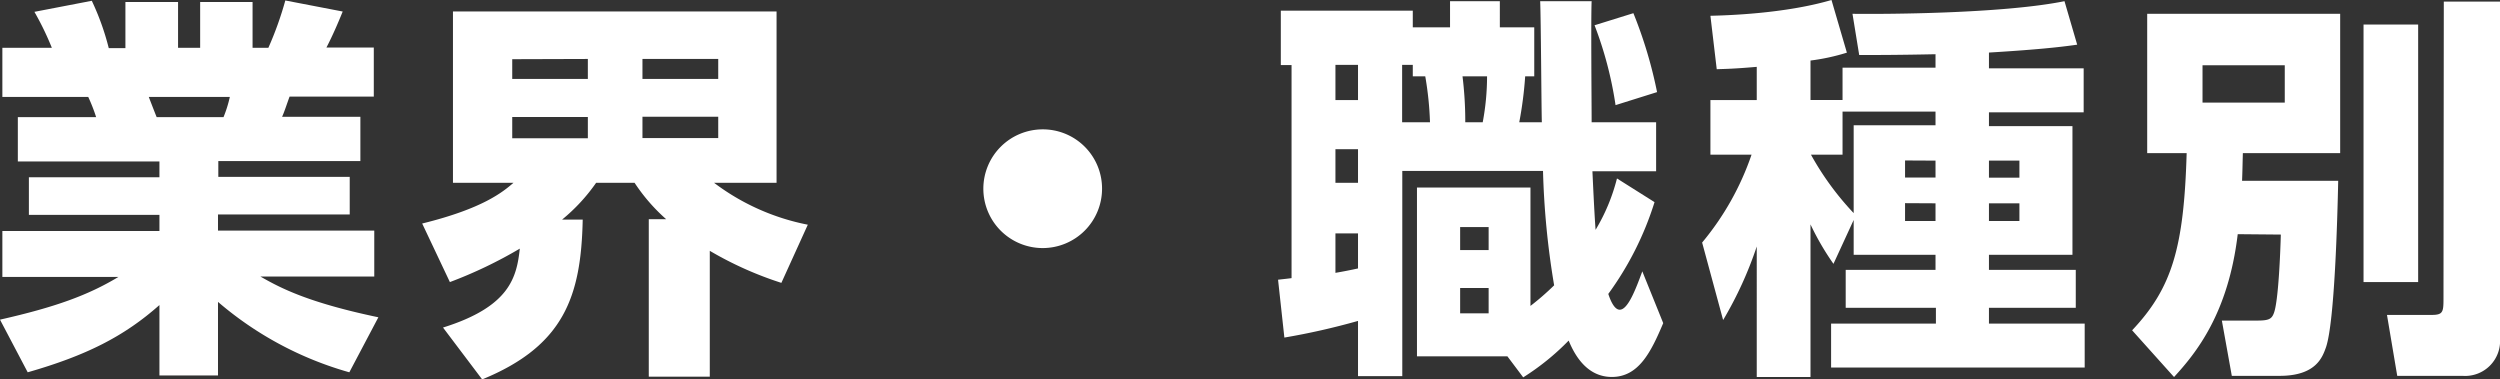
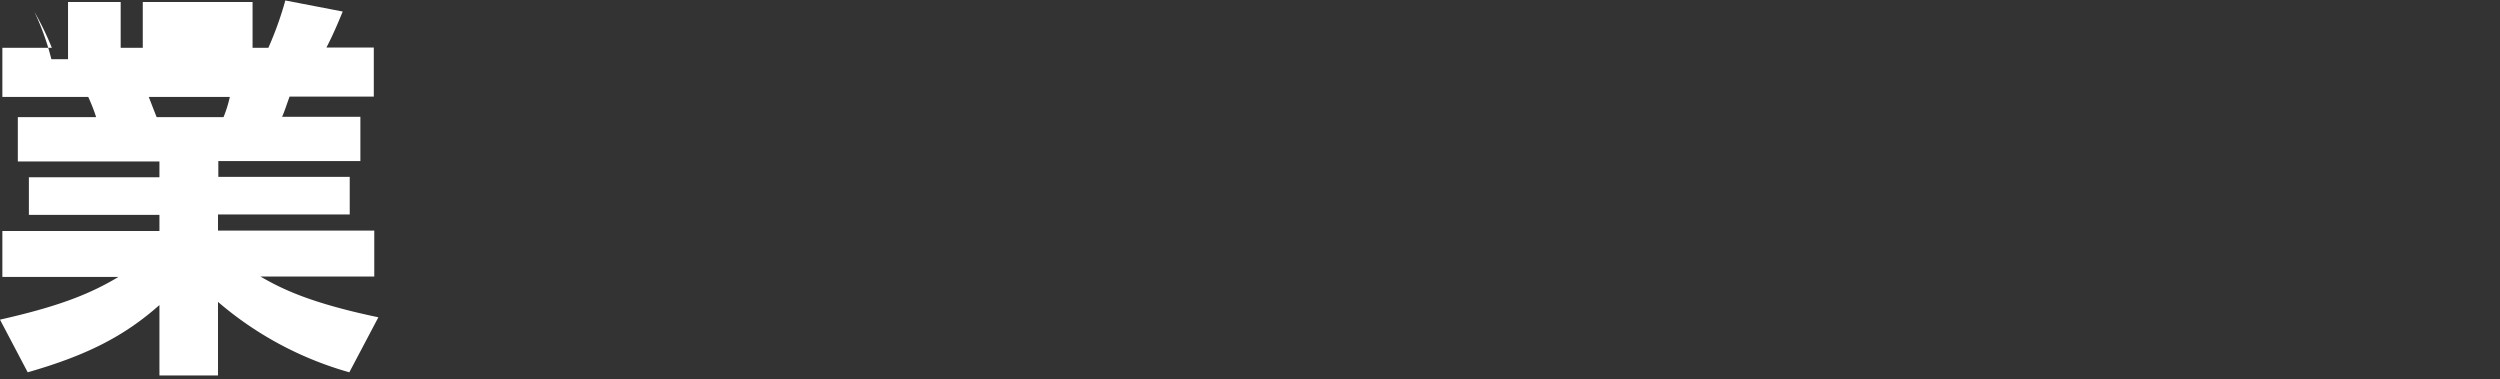
<svg xmlns="http://www.w3.org/2000/svg" viewBox="0 0 316.75 48.07">
  <rect x="0" y="0" width="316.75" height="48.07" fill="#333333" stroke="none" />
  <defs>
    <style>.cls-1{fill:#fff;}</style>
  </defs>
  <g id="レイヤー_2" data-name="レイヤー 2">
    <g id="レイヤー_1-2" data-name="レイヤー 1">
-       <path class="cls-1" d="M44.26,47.17a43.74,43.74,0,0,1-16.64-8.92v9.32H20.2V38.65c-4.51,4-9.32,6.41-16.69,8.52L0,40.5c7.07-1.6,11.18-3.11,15-5.41H.3V29.27H20.2V27.22H3.66V22.46H20.2v-2H2.26V14.84h9.92a22.09,22.09,0,0,0-1-2.56H.3V6.06H6.57A36.71,36.71,0,0,0,4.36,1.5L11.63.1a32.33,32.33,0,0,1,2.15,6h2.11V.25h6.67V6.06h2.8V.25H32V6.06H34a42.89,42.89,0,0,0,2.15-6l7.27,1.4c-.55,1.36-1.25,3-2.06,4.56h6v6.22H36.69c-.3.8-.65,1.91-.95,2.56h9.92v5.61h-18v2H44.31v4.76H27.62v2.05h19.8v5.82H33c2.61,1.5,6.12,3.31,14.94,5.16ZM28.32,14.84a15.49,15.49,0,0,0,.8-2.56H18.85c.15.4.95,2.46,1,2.56Z" />
-       <path class="cls-1" d="M56.13,41.5c8.47-2.65,9.33-6.36,9.73-10A56.33,56.33,0,0,1,57,35.74l-3.51-7.42c7.72-1.9,10.22-4,11.57-5.16H57.39V1.45h41V23.16H90.47a28.91,28.91,0,0,0,11.88,5.31L99,35.84a44.94,44.94,0,0,1-9.07-4.06V47.72H82.2V27.77h2.2a23,23,0,0,1-4-4.61H75.53a23,23,0,0,1-4.31,4.66h2.61c-.2,9.72-2.36,16-12.74,20.25Zm8.77-34V10h9.58V7.47Zm0,7.32v2.7h9.58v-2.7ZM81.4,7.47V10H91V7.47Zm0,7.32v2.7H91v-2.7Z" />
-       <path class="cls-1" d="M139.63,23.91a7.52,7.52,0,1,1-7.52-7.52A7.5,7.5,0,0,1,139.63,23.91Z" />
-       <path class="cls-1" d="M161.93,35.44c.85-.1.95-.1,1.71-.2v-27h-1.36V1.35H179V3.46h4.72V.15h6.31V3.46h4.36V9.67h-1.15a48.79,48.79,0,0,1-.75,5.82h2.86c-.06-2.21-.11-12.93-.21-15.34h6.52c-.1,2.16,0,12.88,0,15.34h8.17V21.7h-8.07c.1,2.16.25,5.37.4,7.42a24,24,0,0,0,2.71-6.51l4.76,3a39.78,39.78,0,0,1-5.86,11.63c.2.6.7,2,1.45,2,1.05,0,2.05-2.66,2.86-4.86l2.65,6.56c-1.55,3.66-3.1,6.82-6.51,6.82-2.86,0-4.51-2.26-5.47-4.61a31.22,31.22,0,0,1-5.76,4.66l-2-2.66H179.53V23.76h14.38v15a33.21,33.21,0,0,0,3-2.61,102.66,102.66,0,0,1-1.41-14.49H177.67v26h-5.61v-7a88.5,88.5,0,0,1-9.33,2.11ZM169.2,8.22v4.46h2.86V8.22Zm0,10.68v4.26h2.86V18.9Zm2.86,10.67H169.2v5c1.15-.2,1.9-.35,2.86-.56Zm9.12-14.08a41.61,41.61,0,0,0-.6-5.82H179V8.22h-1.35v7.27ZM185,28.77v2.91h3.61V28.77Zm0,7.72V39.7h3.61V36.49Zm.3-26.82a46.57,46.57,0,0,1,.35,5.82h2.21a31.32,31.32,0,0,0,.55-5.82Zm21.65-8a56.1,56.1,0,0,1,3,10l-5.26,1.65a47.47,47.47,0,0,0-2.66-10.12Z" />
-       <path class="cls-1" d="M234.86,27.87l-2.56,5.56a33.63,33.63,0,0,1-2.91-5V47.77h-6.81V31.23a47.85,47.85,0,0,1-4.26,9.32l-2.66-9.82a35.07,35.07,0,0,0,6.26-11.13h-5.21V12.68h5.87V8.47c-2.91.25-3.71.25-5.07.3L216.71,2c2-.05,9.37-.25,15.34-2L234,6.67a26.16,26.16,0,0,1-4.61,1v5h4.06V8.57h11.78V6.87c-4.81.1-7.37.1-9.67.1l-.85-5.22c3.91.05,18.94,0,26.86-1.6l1.61,5.51c-2.41.35-5.57.66-11.18,1v2h12v5.57H252v1.75h10.58V32.28H252v1.91h11V39H252v2h12.13v5.57H232V41h13.28V39H233.85V34.19h11.38V32.28H234.86Zm0-12h10.37V14.14H233.45V19.6h-4A36.38,36.38,0,0,0,234.86,27Zm6.51,4.46v2.16h3.86V20.35Zm0,5.41V28h3.86V25.76ZM252,20.35v2.16h3.86V20.35Zm0,5.41V28h3.86V25.76Z" />
-       <path class="cls-1" d="M283.52,29.67c-1.2,10.08-5.31,15.09-8.07,18.1l-5.31-5.92c5.11-5.41,6.56-10.57,6.91-22.45h-5V1.75H296.5V19.4H284.17c-.05,1.8-.05,2.35-.1,3.51h12.18c-.1,4.76-.45,17.89-1.55,21.1-.45,1.25-1.26,3.61-5.87,3.61h-6.06l-1.26-7h4.27c1.5,0,2-.1,2.3-.9.6-1.4.85-8,.9-10Zm-4.46-21.4V13h10.42V8.27Zm20.4-5.16h6.92V35.74h-6.92ZM309.63.2h7.12V42.86A4.43,4.43,0,0,1,312,47.62h-8.27l-1.3-7.72h5.66c1.41,0,1.5-.35,1.5-2Z" />
+       <path class="cls-1" d="M44.26,47.17a43.74,43.74,0,0,1-16.64-8.92v9.32H20.2V38.65c-4.51,4-9.32,6.41-16.69,8.52L0,40.5c7.07-1.6,11.18-3.11,15-5.41H.3V29.27H20.2V27.22H3.66V22.46H20.2v-2H2.26V14.84h9.92a22.09,22.09,0,0,0-1-2.56H.3V6.06H6.57A36.71,36.71,0,0,0,4.36,1.5a32.33,32.33,0,0,1,2.15,6h2.11V.25h6.67V6.06h2.8V.25H32V6.06H34a42.89,42.89,0,0,0,2.15-6l7.27,1.4c-.55,1.36-1.25,3-2.06,4.56h6v6.22H36.69c-.3.8-.65,1.91-.95,2.56h9.92v5.61h-18v2H44.31v4.76H27.62v2.05h19.8v5.82H33c2.61,1.5,6.12,3.31,14.94,5.16ZM28.32,14.84a15.49,15.49,0,0,0,.8-2.56H18.85c.15.4.95,2.46,1,2.56Z" />
    </g>
  </g>
</svg>